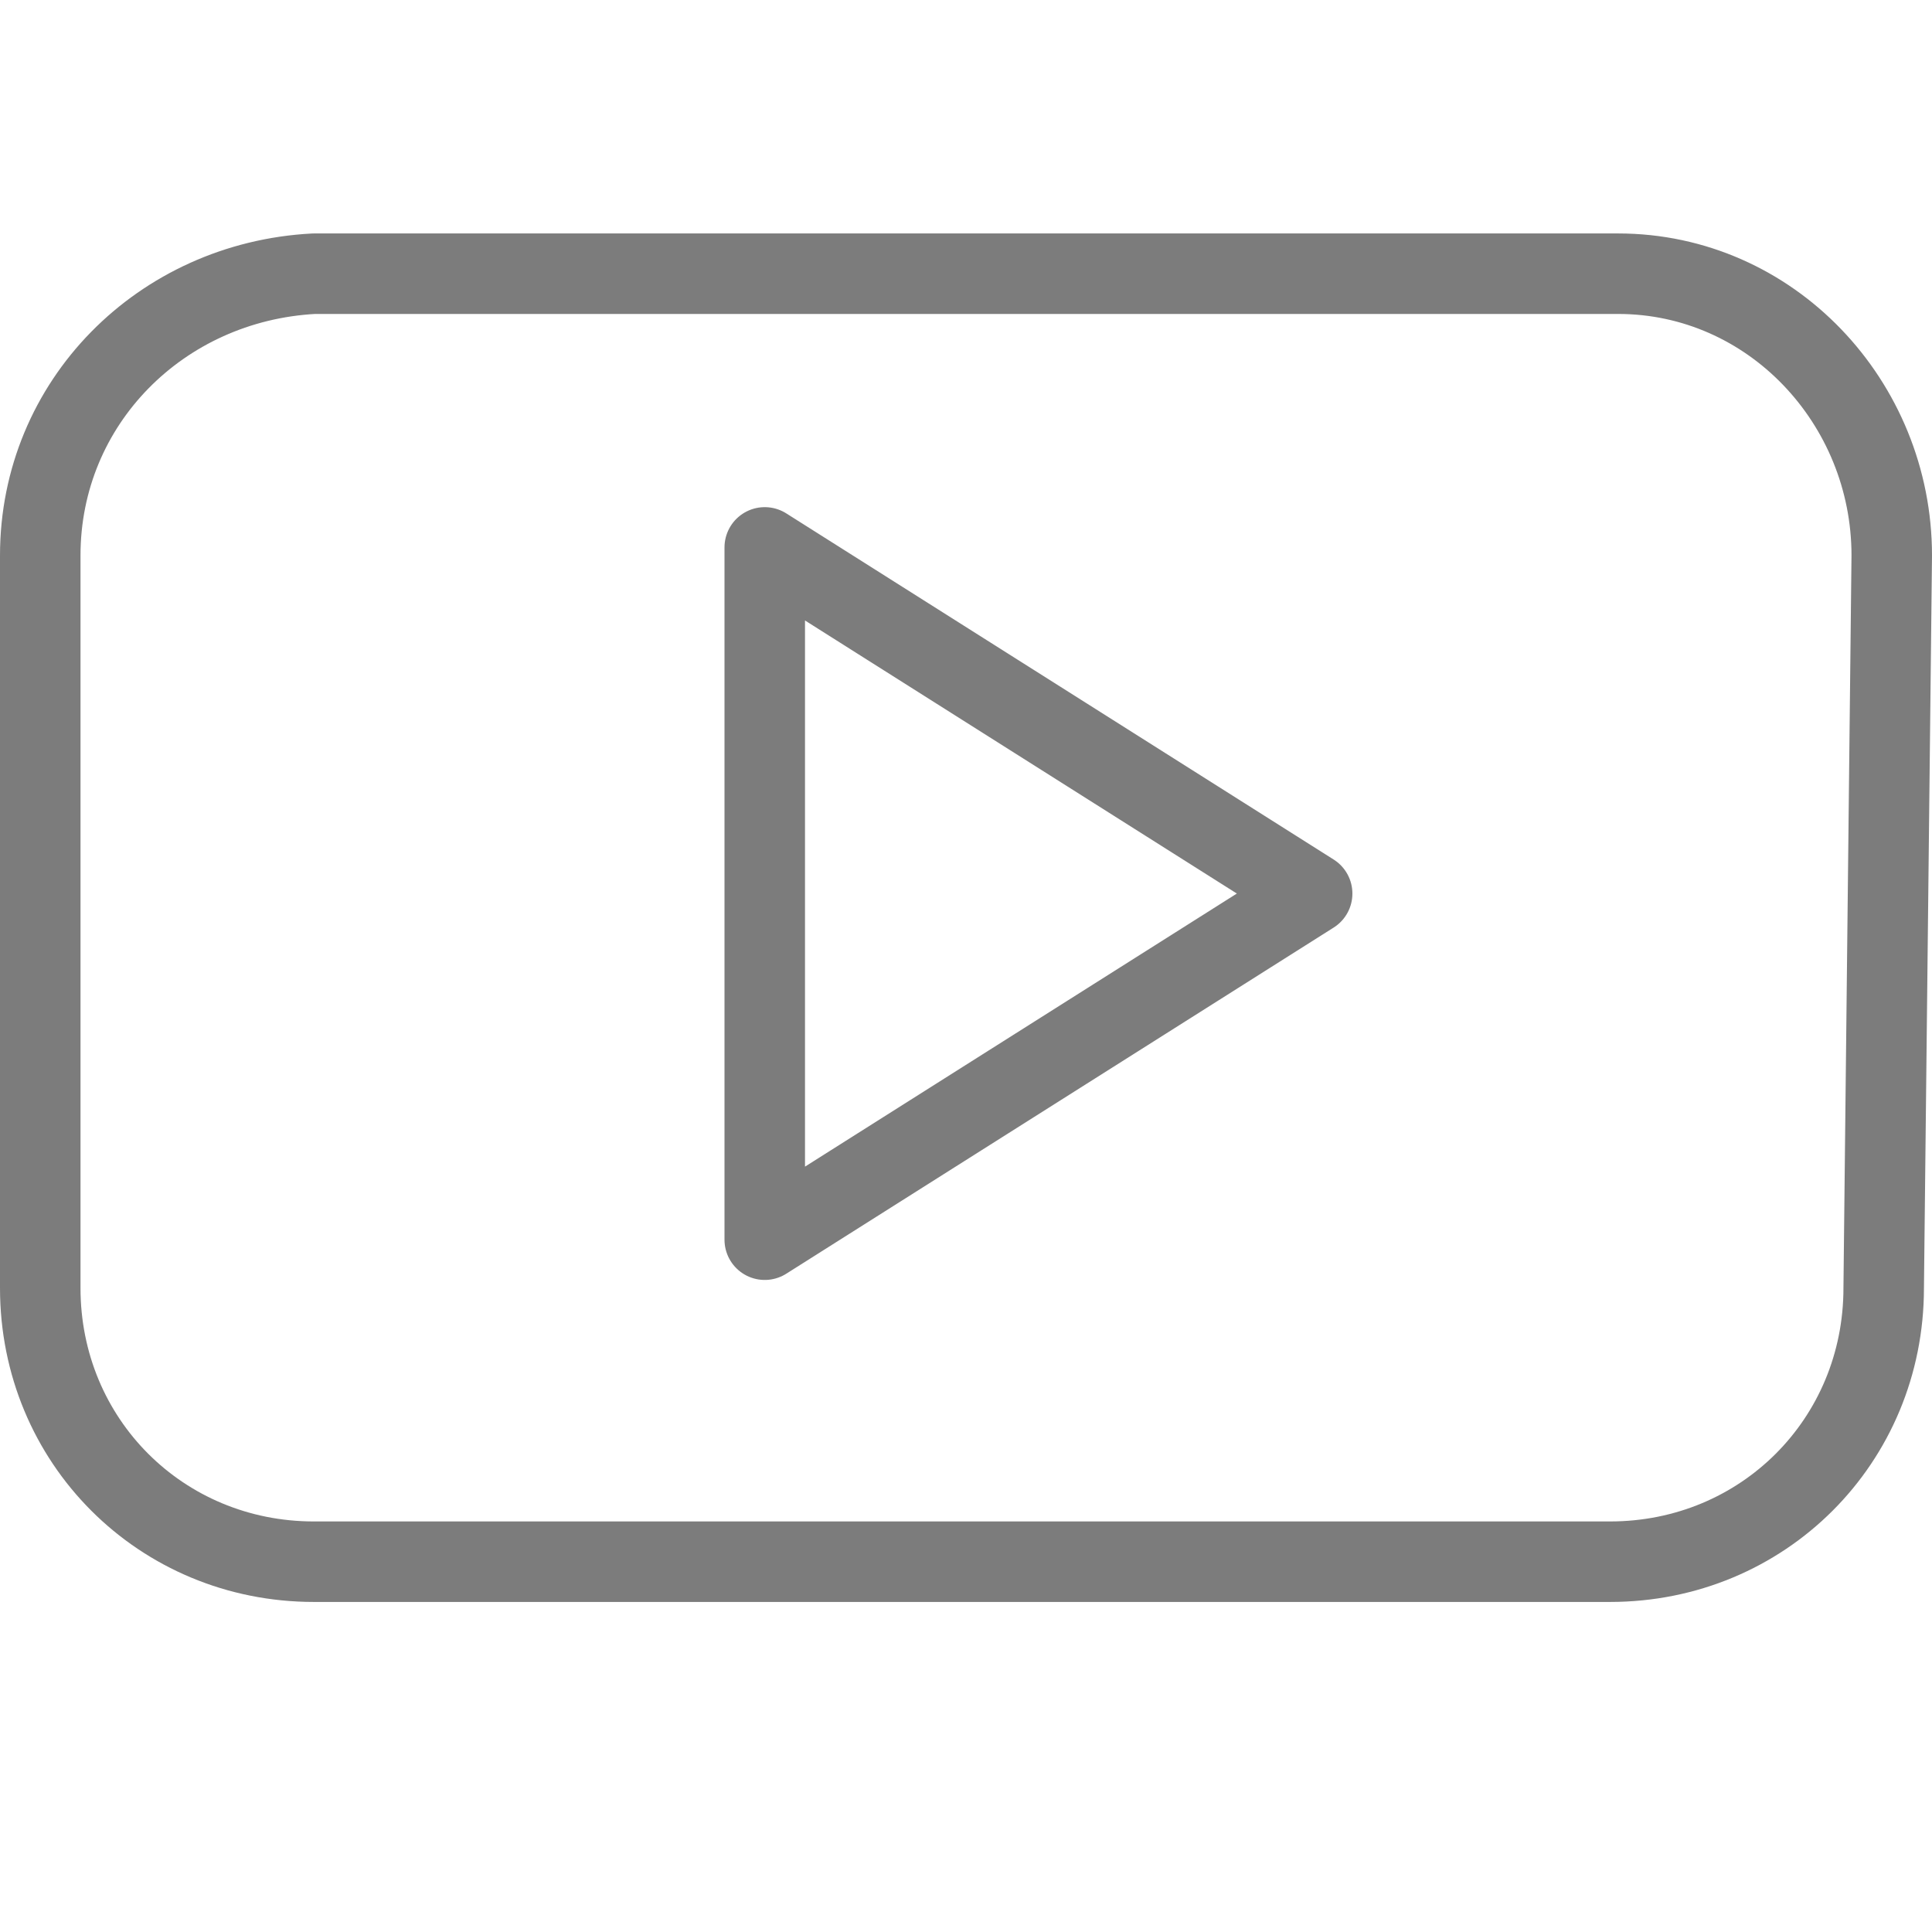
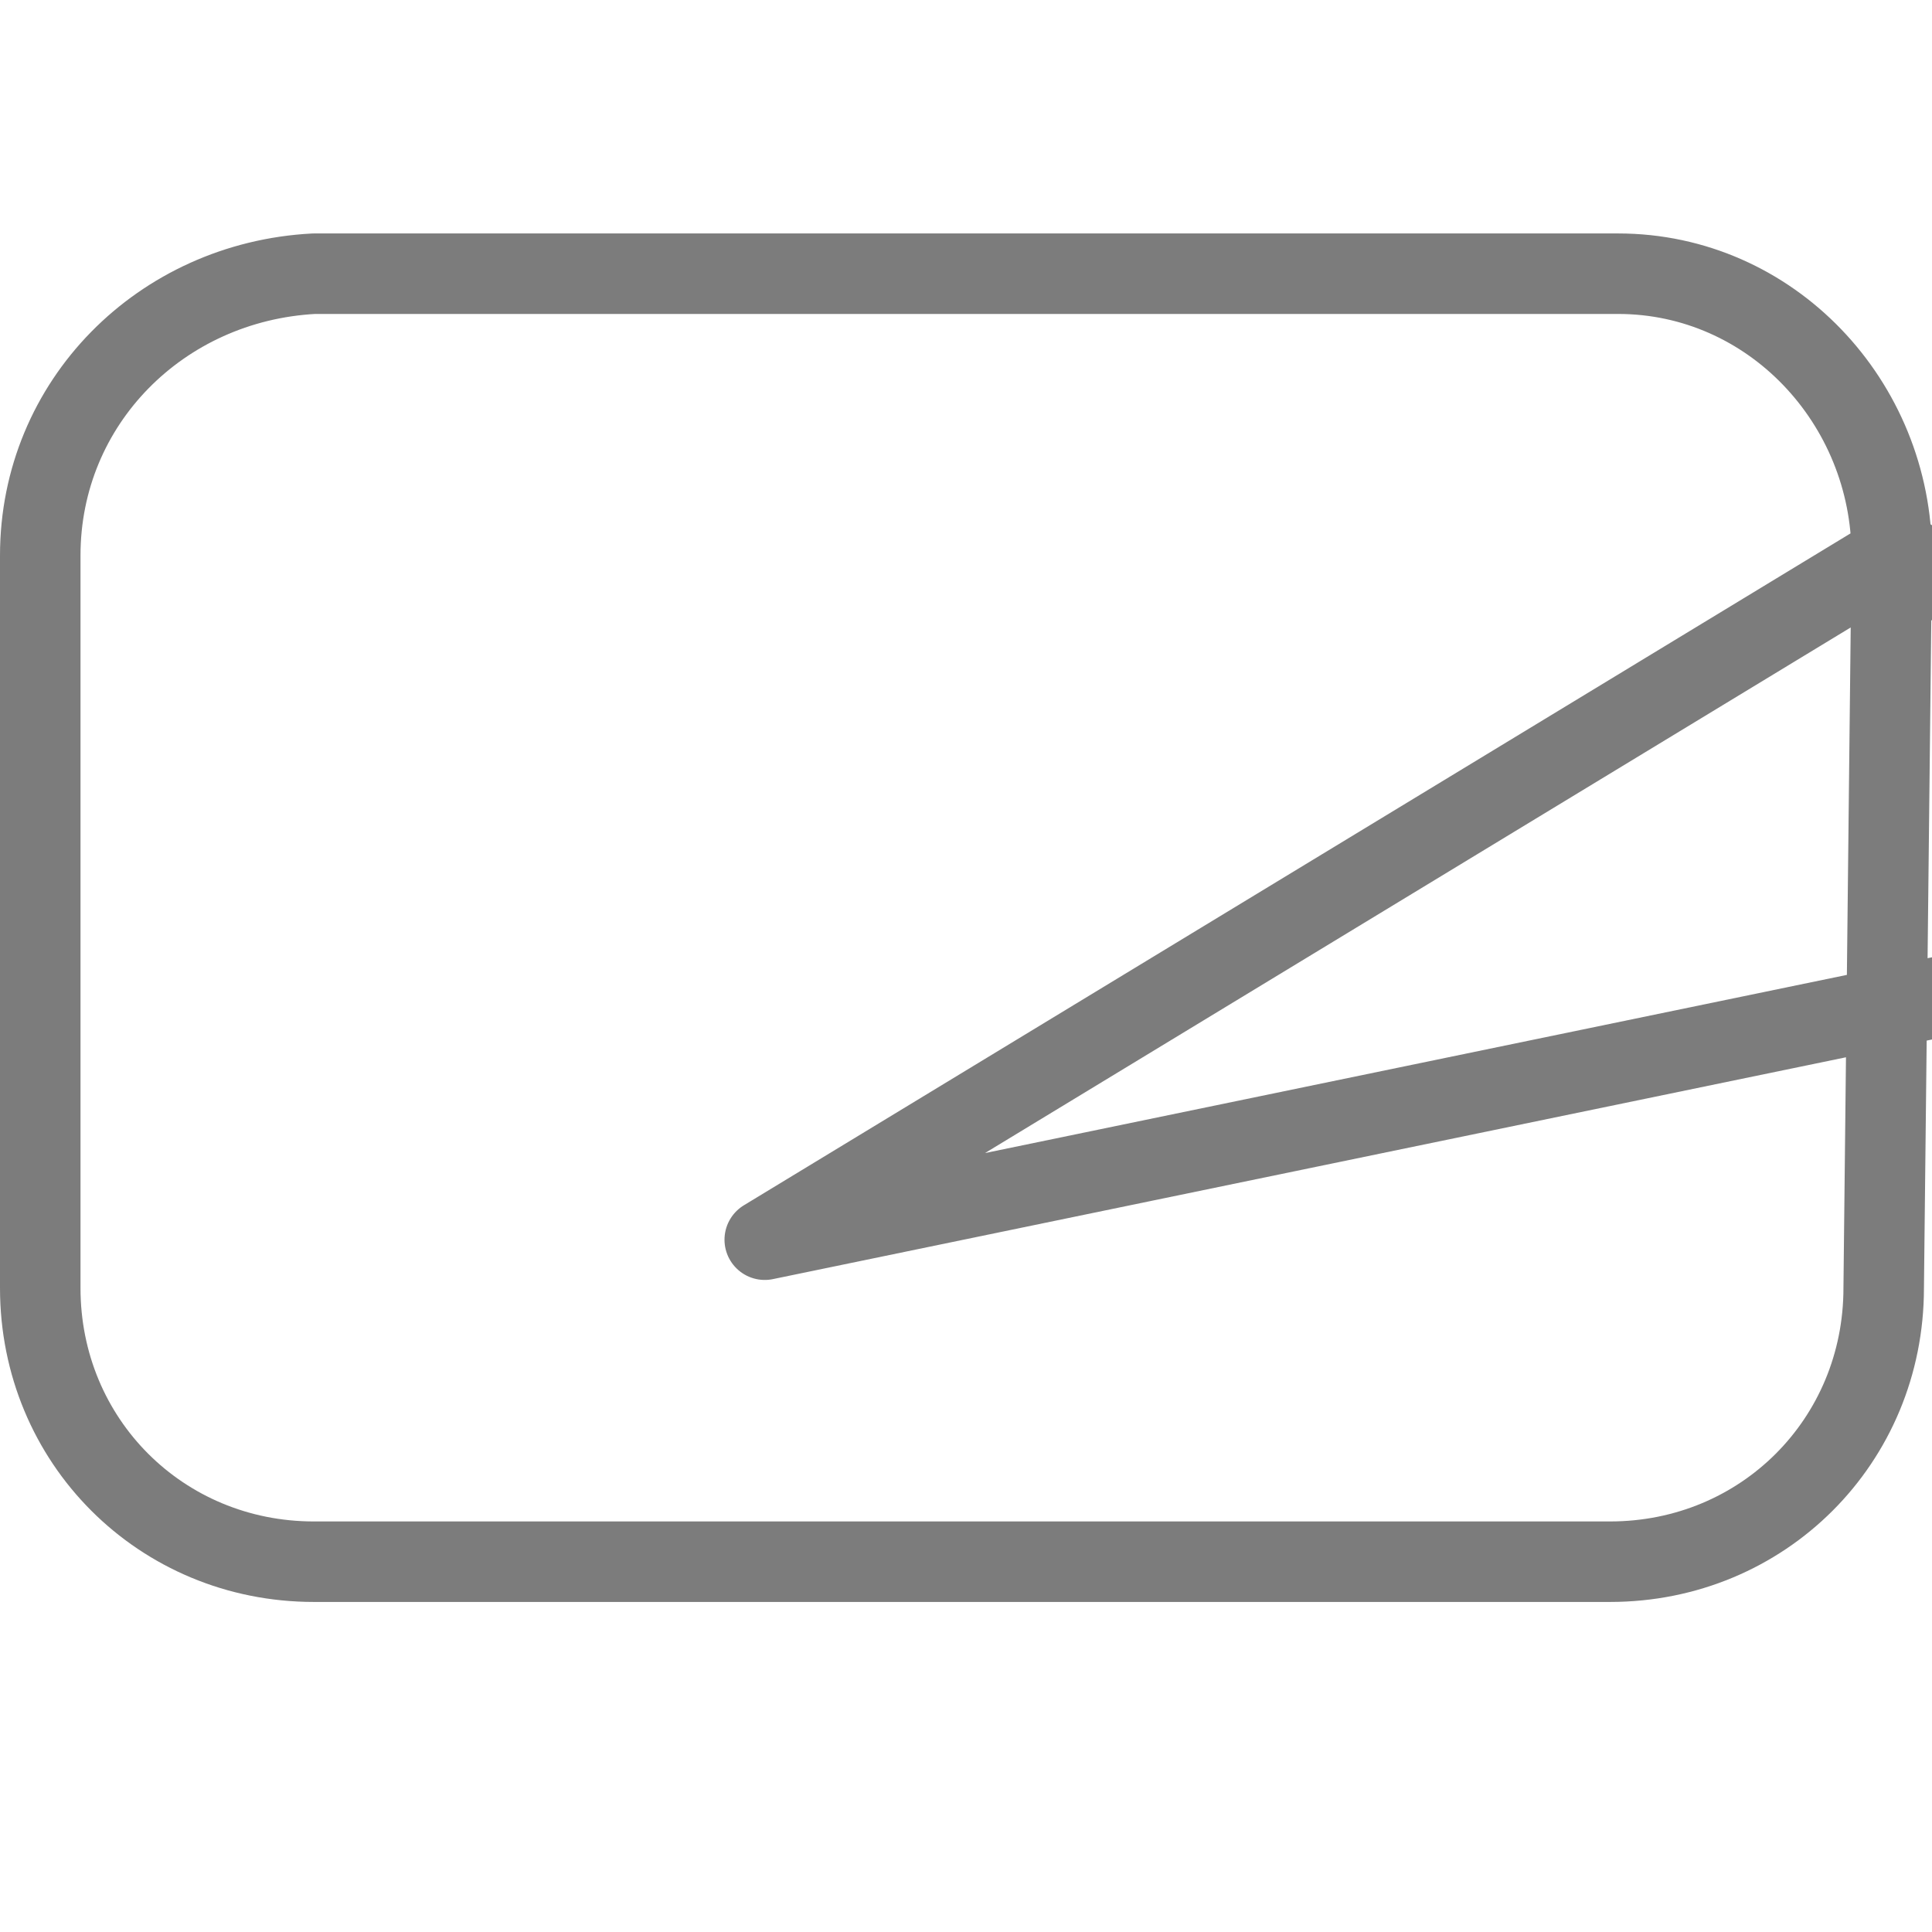
<svg xmlns="http://www.w3.org/2000/svg" version="1.1" id="Laag_1" x="0px" y="0px" viewBox="0 0 24 24" style="enable-background:new 0 0 24 24;" xml:space="preserve">
  <style type="text/css">
	.st0{fill:none;stroke:#7C7C7C;stroke-linecap:round;stroke-linejoin:round;}
</style>
-   <path class="st0" d="M23.5,6.9L23.5,6.9c0-1.9-1.5-3.5-3.4-3.5c0,0,0,0,0,0H3.9v0C2,3.5,0.5,5,0.5,6.9s0,0,0,0V16v0  c0,1.9,1.5,3.4,3.4,3.4l0,0H20l0,0c1.9,0,3.4-1.5,3.4-3.4c0,0,0,0,0,0L23.5,6.9z M9.5,15.4V6.8l6.8,4.3L9.5,15.4z" />
+   <path class="st0" d="M23.5,6.9L23.5,6.9c0-1.9-1.5-3.5-3.4-3.5c0,0,0,0,0,0H3.9v0C2,3.5,0.5,5,0.5,6.9s0,0,0,0V16v0  c0,1.9,1.5,3.4,3.4,3.4l0,0H20l0,0c1.9,0,3.4-1.5,3.4-3.4c0,0,0,0,0,0L23.5,6.9z V6.8l6.8,4.3L9.5,15.4z" />
</svg>